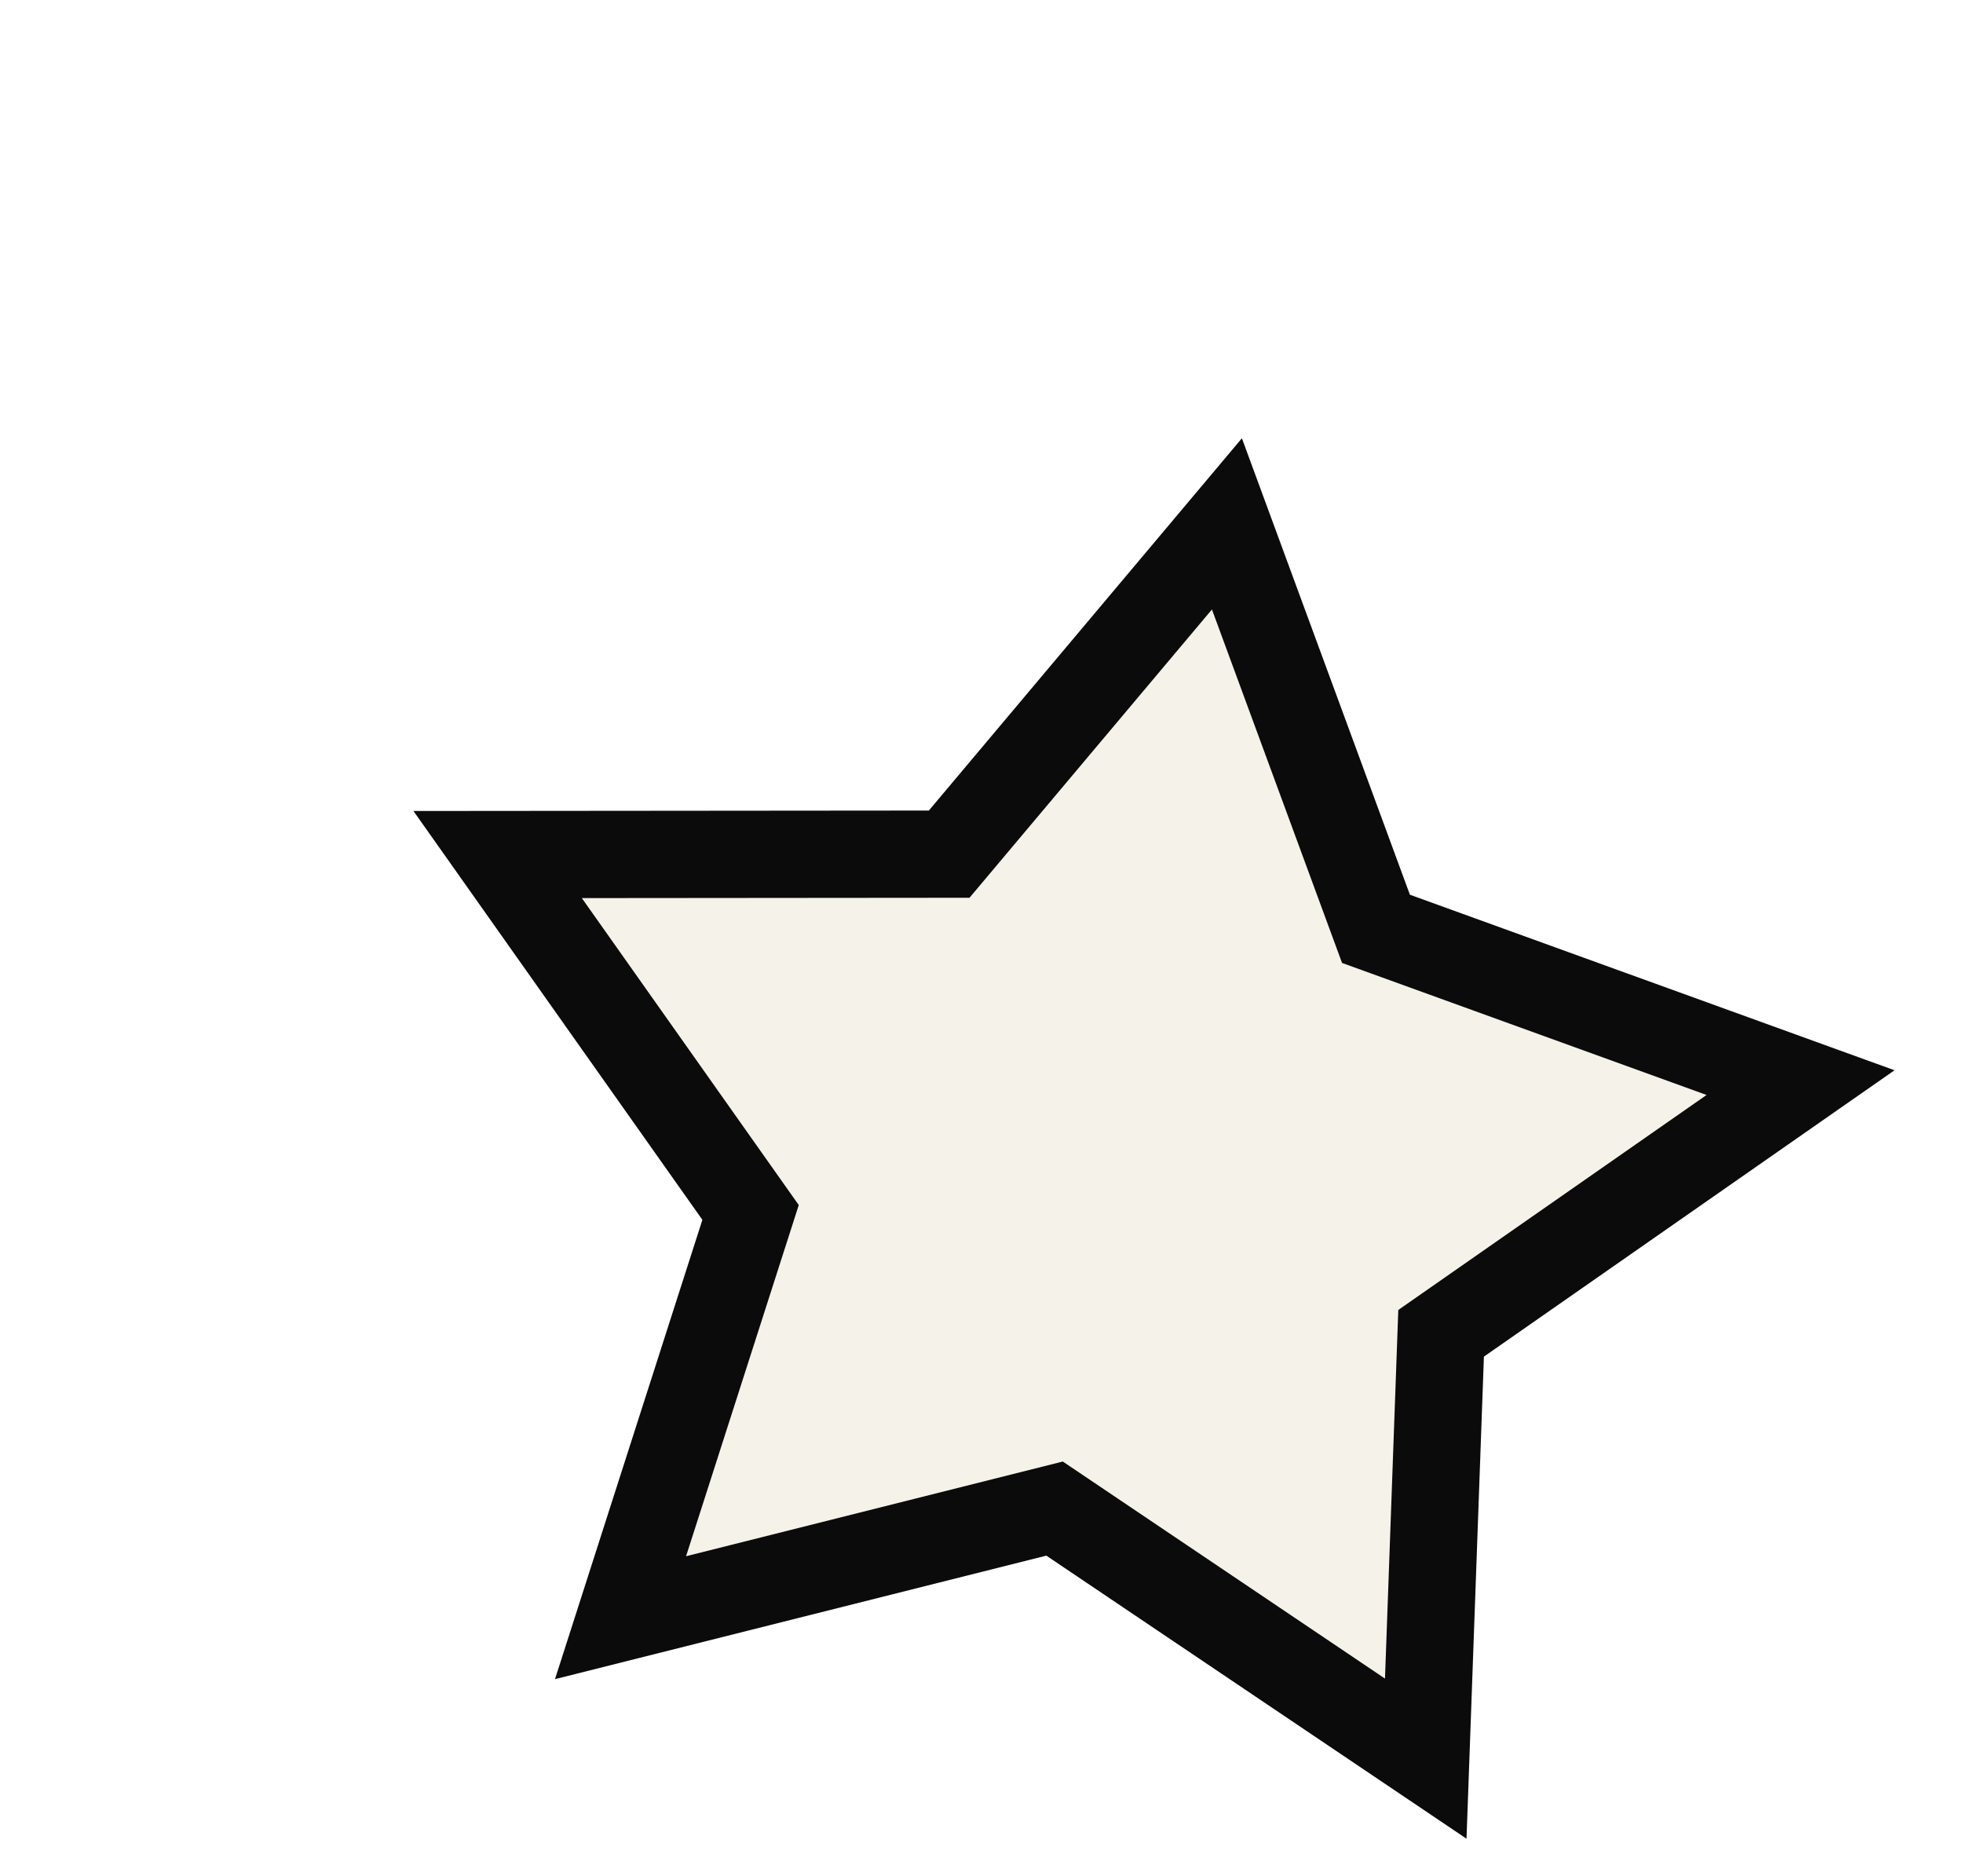
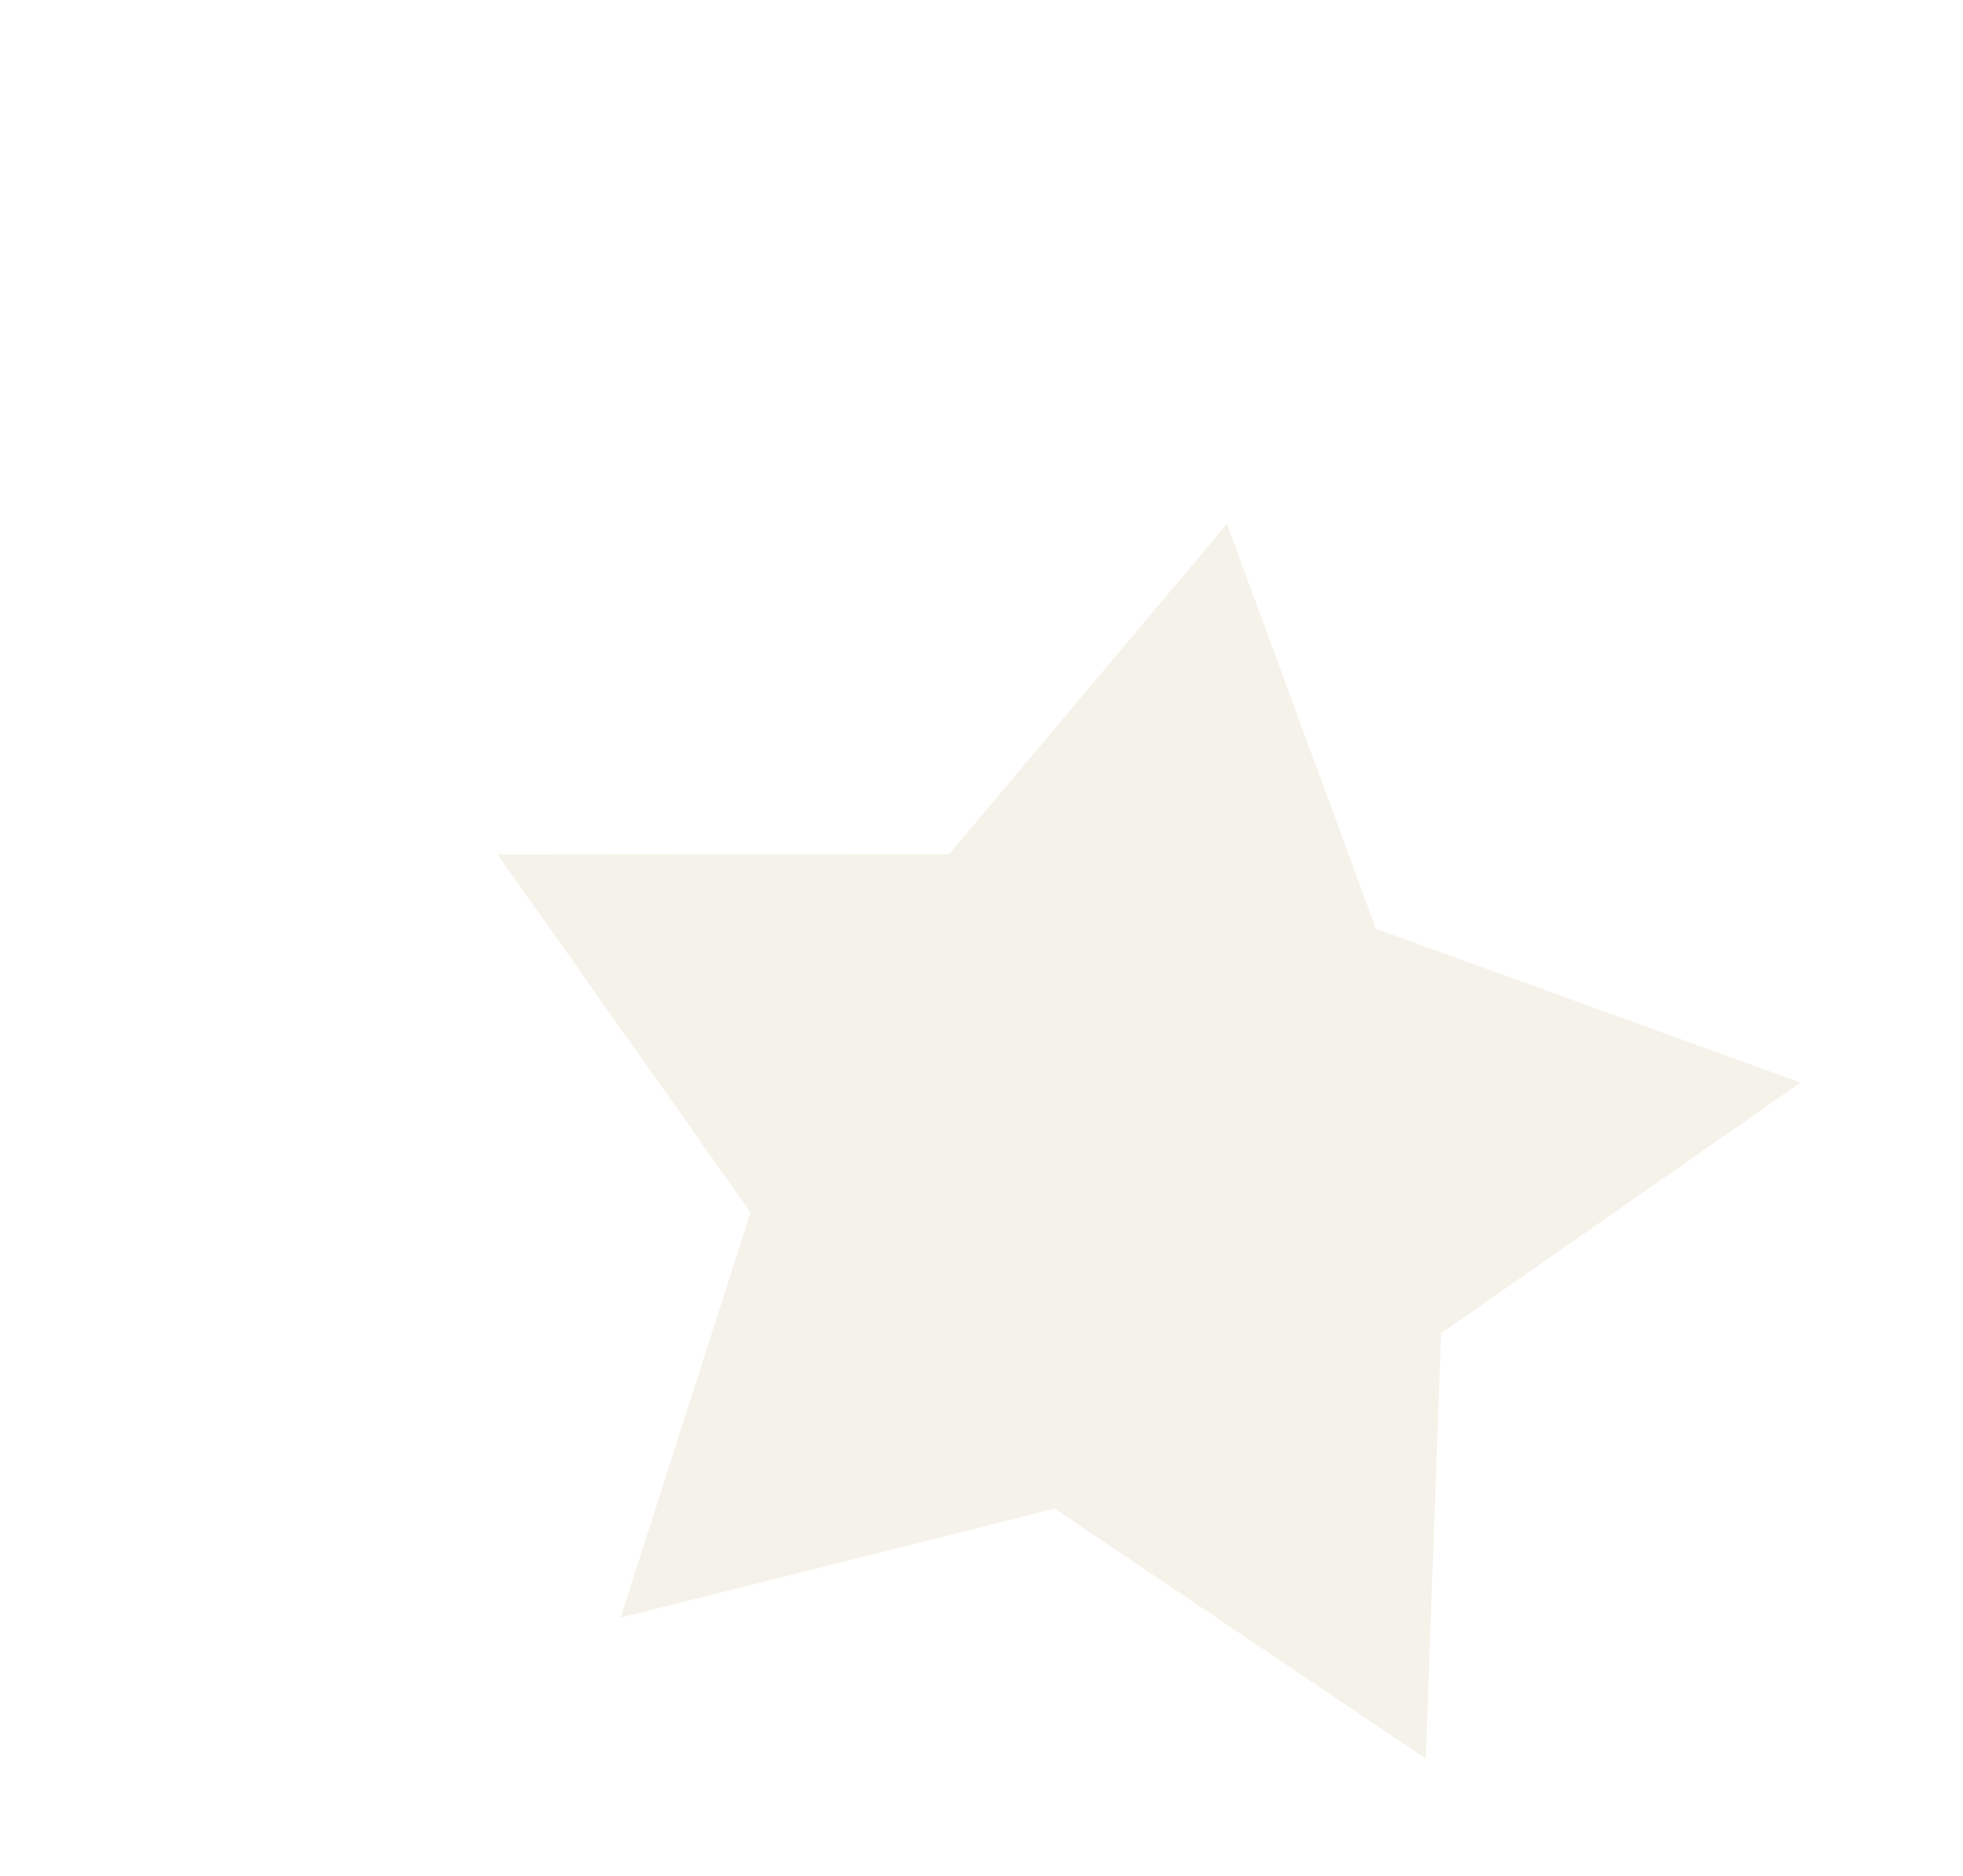
<svg xmlns="http://www.w3.org/2000/svg" width="45" height="43" viewBox="0 0 45 43" fill="none">
  <g filter="url(#filter0_dd_1490_8470)">
    <path d="M18.867 2.749L22.284 12.032L32.017 15.557L23.777 21.303L23.425 31.053L14.916 25.321L4.966 27.822L7.947 18.533L2.149 10.329L12.5 10.32L18.867 2.749Z" fill="#F5F2E9" />
-     <path d="M18.867 2.749L22.284 12.032L32.017 15.557L23.777 21.303L23.425 31.053L14.916 25.321L4.966 27.822L7.947 18.533L2.149 10.329L12.5 10.32L18.867 2.749Z" stroke="#0B0B0B" stroke-width="2" />
  </g>
  <defs>
    <filter id="filter0_dd_1490_8470" x="0.219" y="0.787" width="43.952" height="42.102" filterUnits="userSpaceOnUse" color-interpolation-filters="sRGB">
      <feFlood flood-opacity="0" result="BackgroundImageFix" />
      <feColorMatrix in="SourceAlpha" type="matrix" values="0 0 0 0 0 0 0 0 0 0 0 0 0 0 0 0 0 0 127 0" result="hardAlpha" />
      <feOffset dx="6" dy="6" />
      <feGaussianBlur stdDeviation="2" />
      <feComposite in2="hardAlpha" operator="out" />
      <feColorMatrix type="matrix" values="0 0 0 0 0 0 0 0 0 0 0 0 0 0 0 0 0 0 0.25 0" />
      <feBlend mode="normal" in2="BackgroundImageFix" result="effect1_dropShadow_1490_8470" />
      <feColorMatrix in="SourceAlpha" type="matrix" values="0 0 0 0 0 0 0 0 0 0 0 0 0 0 0 0 0 0 127 0" result="hardAlpha" />
      <feOffset dx="3.259" dy="3.259" />
      <feComposite in2="hardAlpha" operator="out" />
      <feColorMatrix type="matrix" values="0 0 0 0 0 0 0 0 0 0 0 0 0 0 0 0 0 0 1 0" />
      <feBlend mode="normal" in2="effect1_dropShadow_1490_8470" result="effect2_dropShadow_1490_8470" />
      <feBlend mode="normal" in="SourceGraphic" in2="effect2_dropShadow_1490_8470" result="shape" />
    </filter>
  </defs>
</svg>